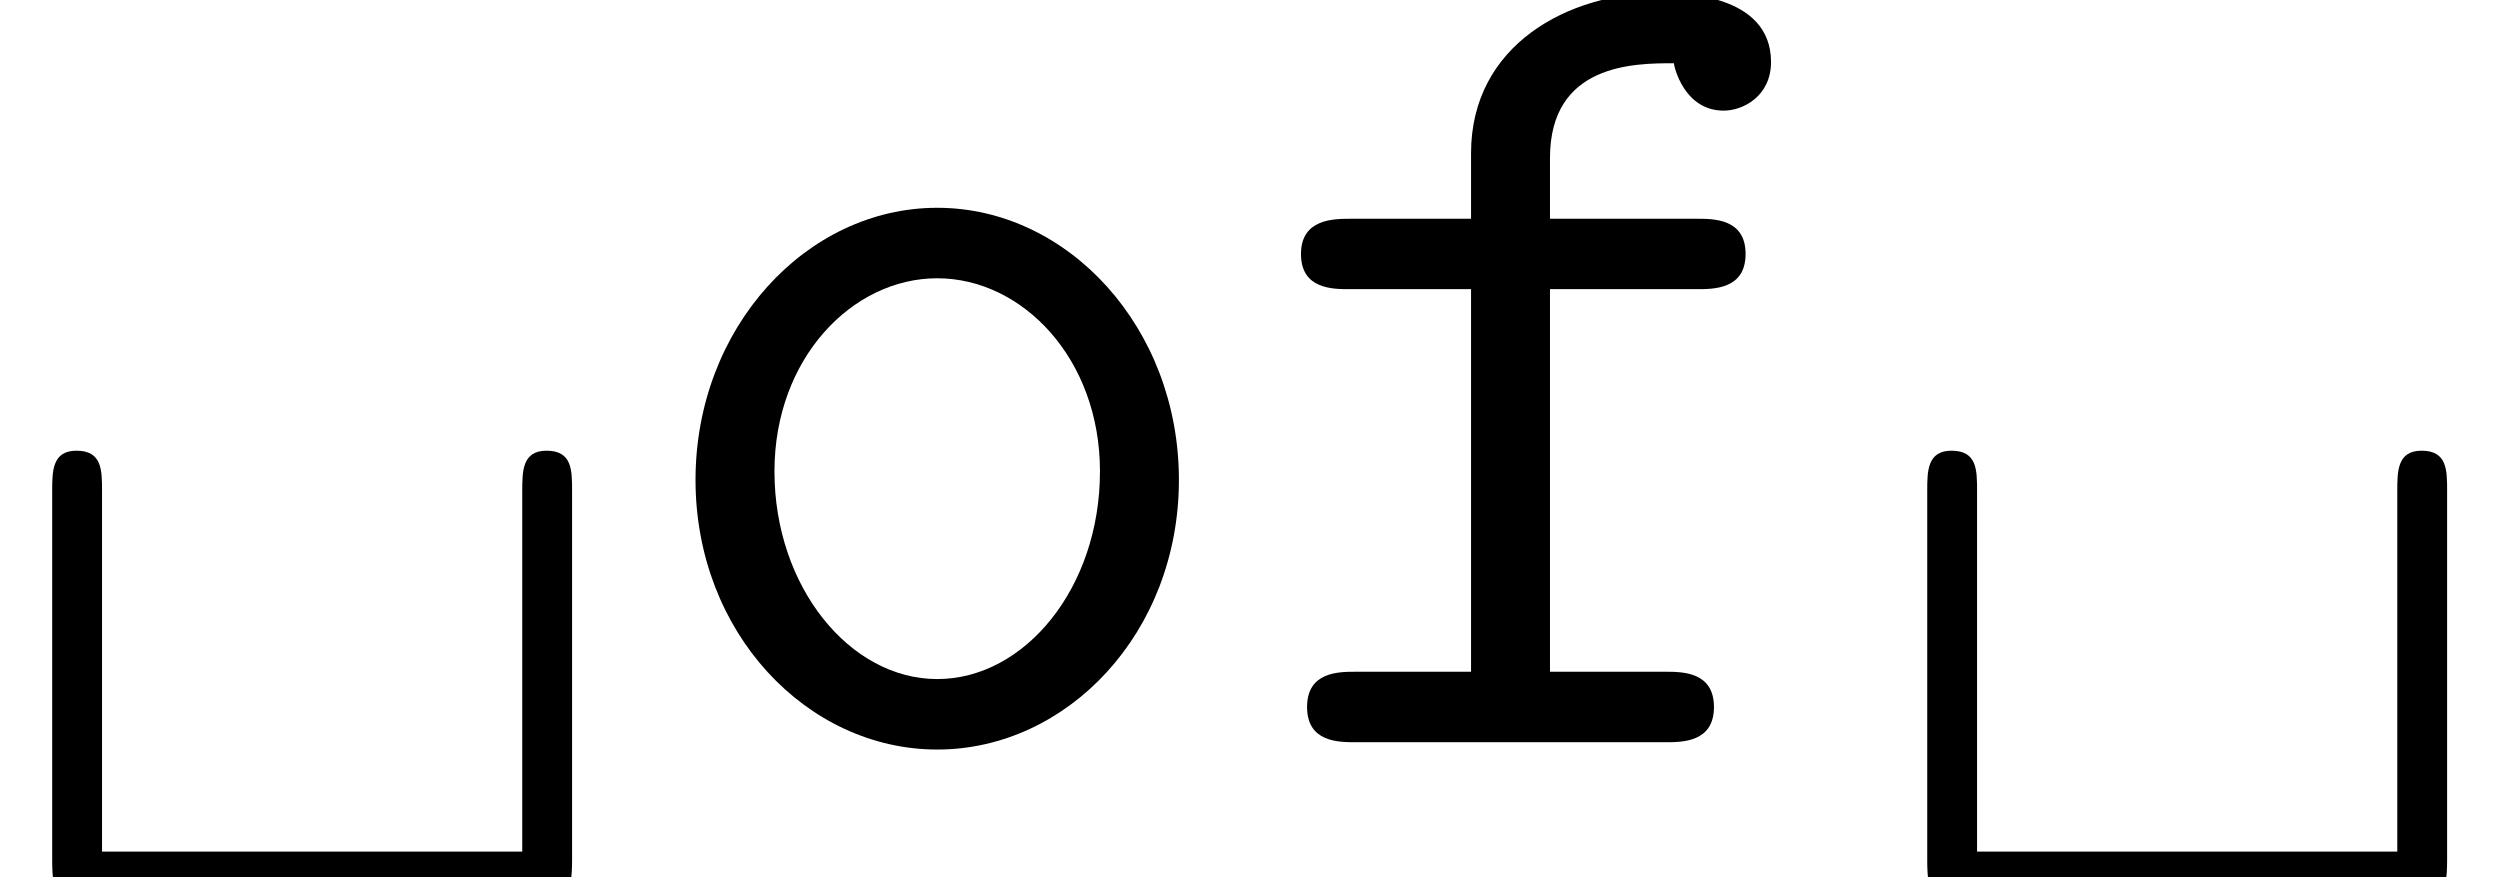
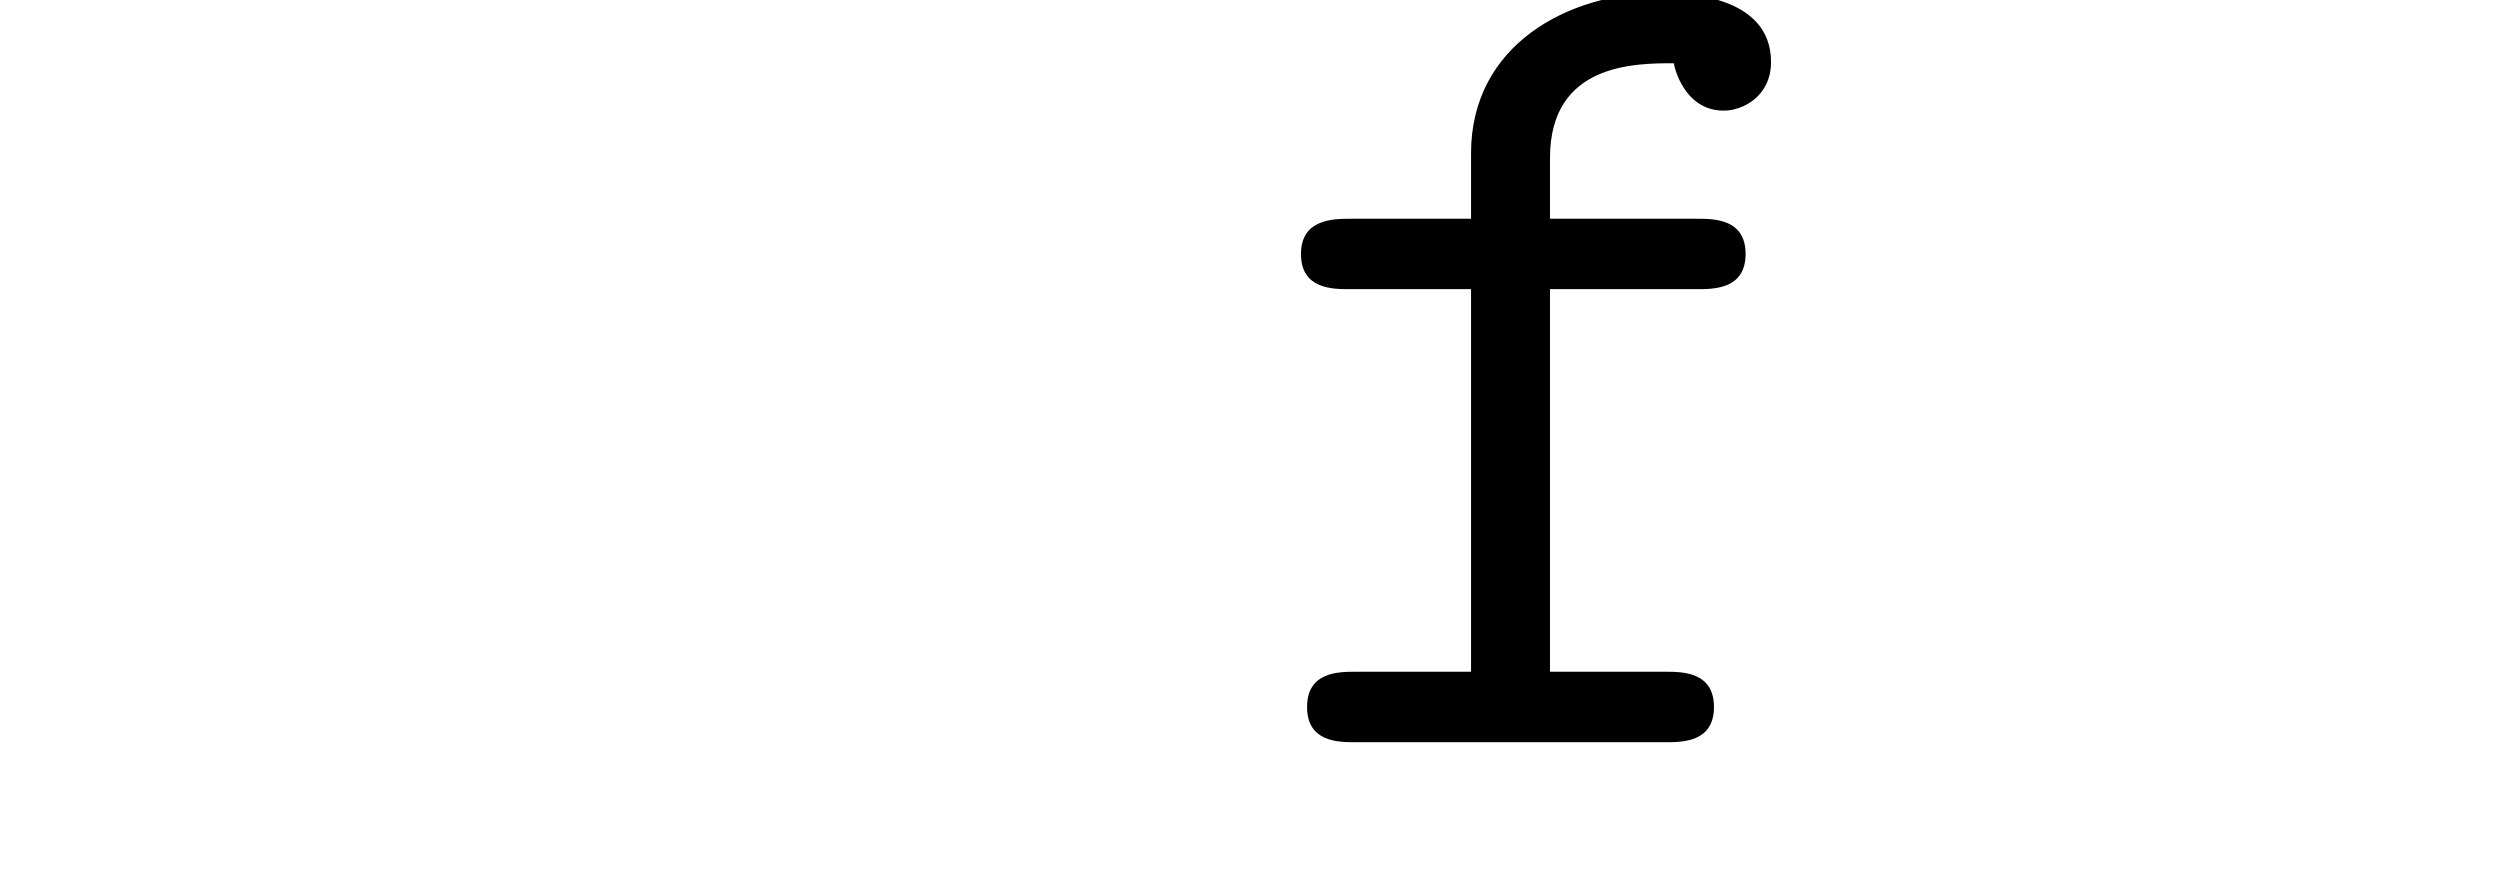
<svg xmlns="http://www.w3.org/2000/svg" xmlns:xlink="http://www.w3.org/1999/xlink" version="1.1" width="32.81pt" height="11.512pt" viewBox="56.413 56.012 32.81 11.512">
  <defs>
-     <path id="g0-32" d="M7.508 -3.3C7.508 -3.571 7.508 -3.826 7.173 -3.826C6.854 -3.826 6.854 -3.555 6.854 -3.3V1.435H1.339V-3.3C1.339 -3.571 1.339 -3.826 1.004 -3.826C0.685 -3.826 0.685 -3.555 0.685 -3.3V1.546C0.685 2.008 0.749 2.088 1.227 2.088H6.966C7.428 2.088 7.508 2.024 7.508 1.546V-3.3Z" />
    <path id="g0-102" d="M3.937 -5.946H5.866C6.089 -5.946 6.504 -5.946 6.504 -6.408S6.089 -6.87 5.866 -6.87H3.937V-7.667C3.937 -8.911 5.053 -8.911 5.563 -8.911C5.563 -8.879 5.691 -8.289 6.217 -8.289C6.472 -8.289 6.838 -8.48 6.838 -8.927C6.838 -9.835 5.627 -9.835 5.388 -9.835C4.176 -9.835 2.901 -9.15 2.901 -7.731V-6.87H1.323C1.1 -6.87 0.669 -6.87 0.669 -6.408S1.084 -5.946 1.307 -5.946H2.901V-0.925H1.387C1.164 -0.925 0.749 -0.925 0.749 -0.462S1.164 0 1.387 0H5.452C5.675 0 6.089 0 6.089 -0.462S5.675 -0.925 5.452 -0.925H3.937V-5.946Z" />
-     <path id="g0-111" d="M7.269 -3.443C7.269 -5.436 5.818 -7.014 4.097 -7.014S0.925 -5.436 0.925 -3.443C0.925 -1.435 2.391 0.096 4.097 0.096S7.269 -1.435 7.269 -3.443ZM4.097 -0.829C2.949 -0.829 1.961 -2.04 1.961 -3.555C1.961 -5.037 2.981 -6.089 4.097 -6.089S6.233 -5.037 6.233 -3.555C6.233 -2.024 5.244 -0.829 4.097 -0.829Z" />
  </defs>
  <g id="page1">
    <use x="56.413" y="65.753" xlink:href="#g0-32" />
    <use x="64.616" y="65.753" xlink:href="#g0-111" />
    <use x="72.818" y="65.753" xlink:href="#g0-102" />
    <use x="81.021" y="65.753" xlink:href="#g0-32" />
  </g>
</svg>